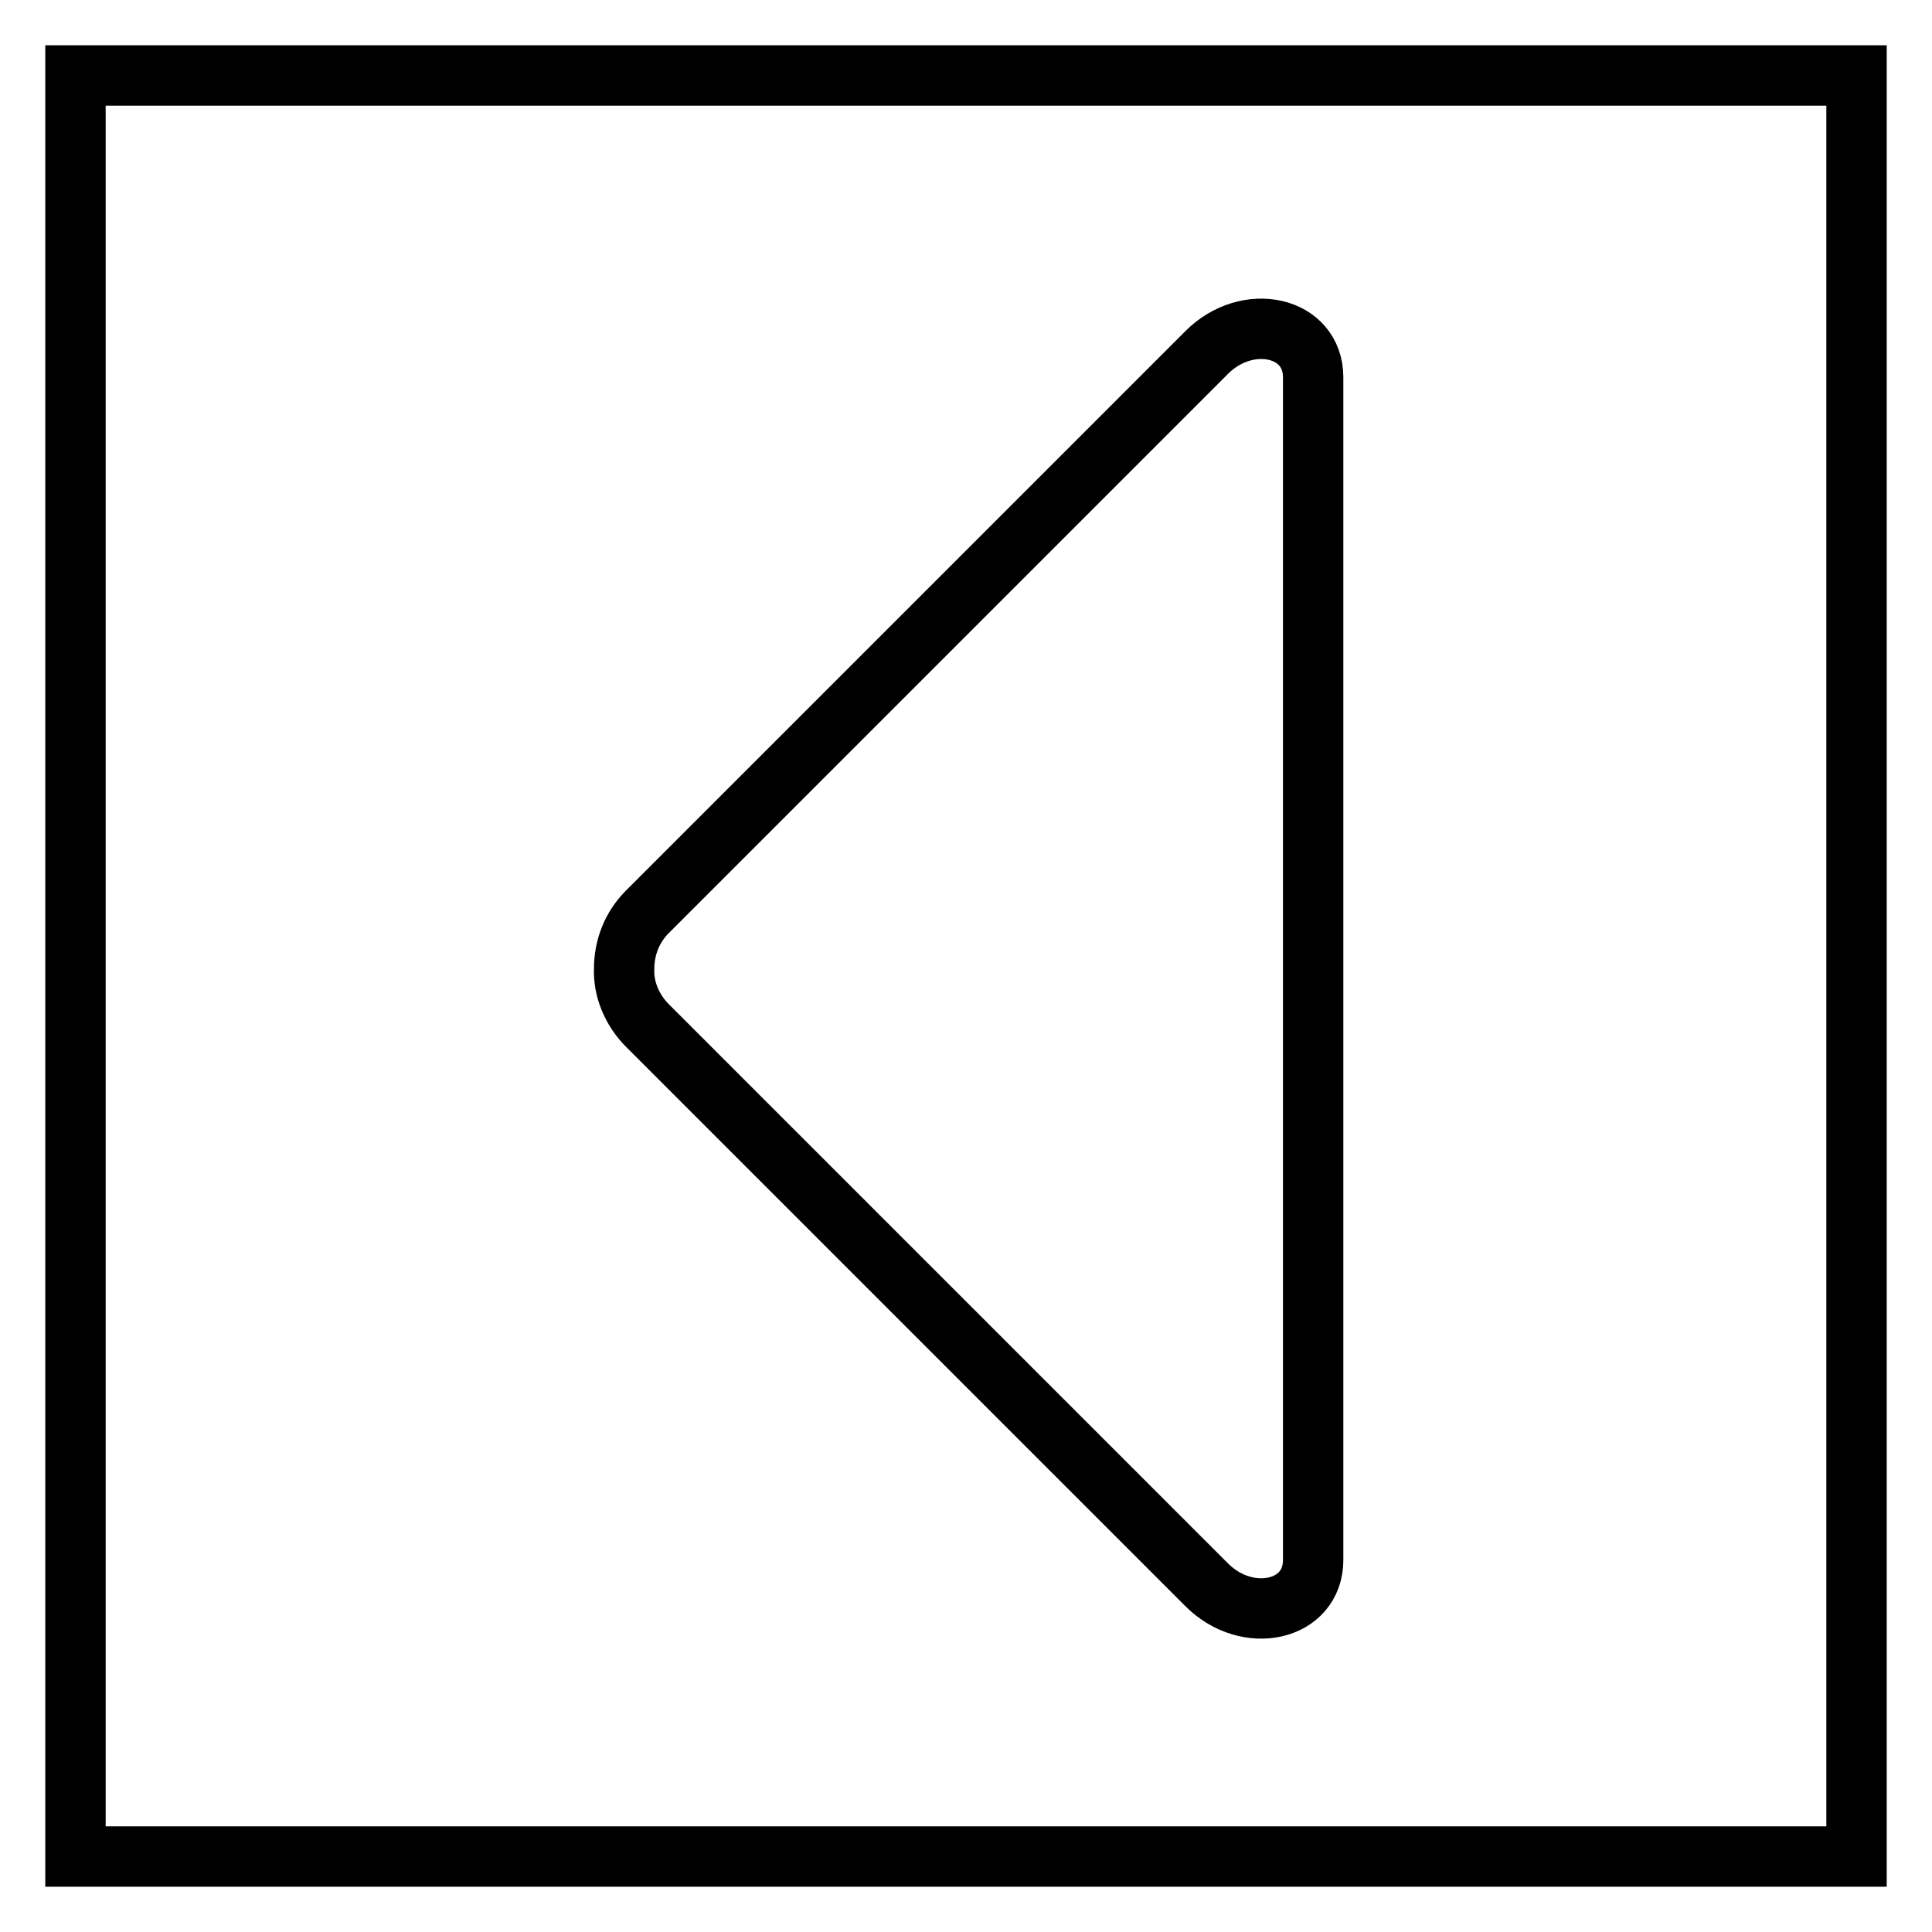
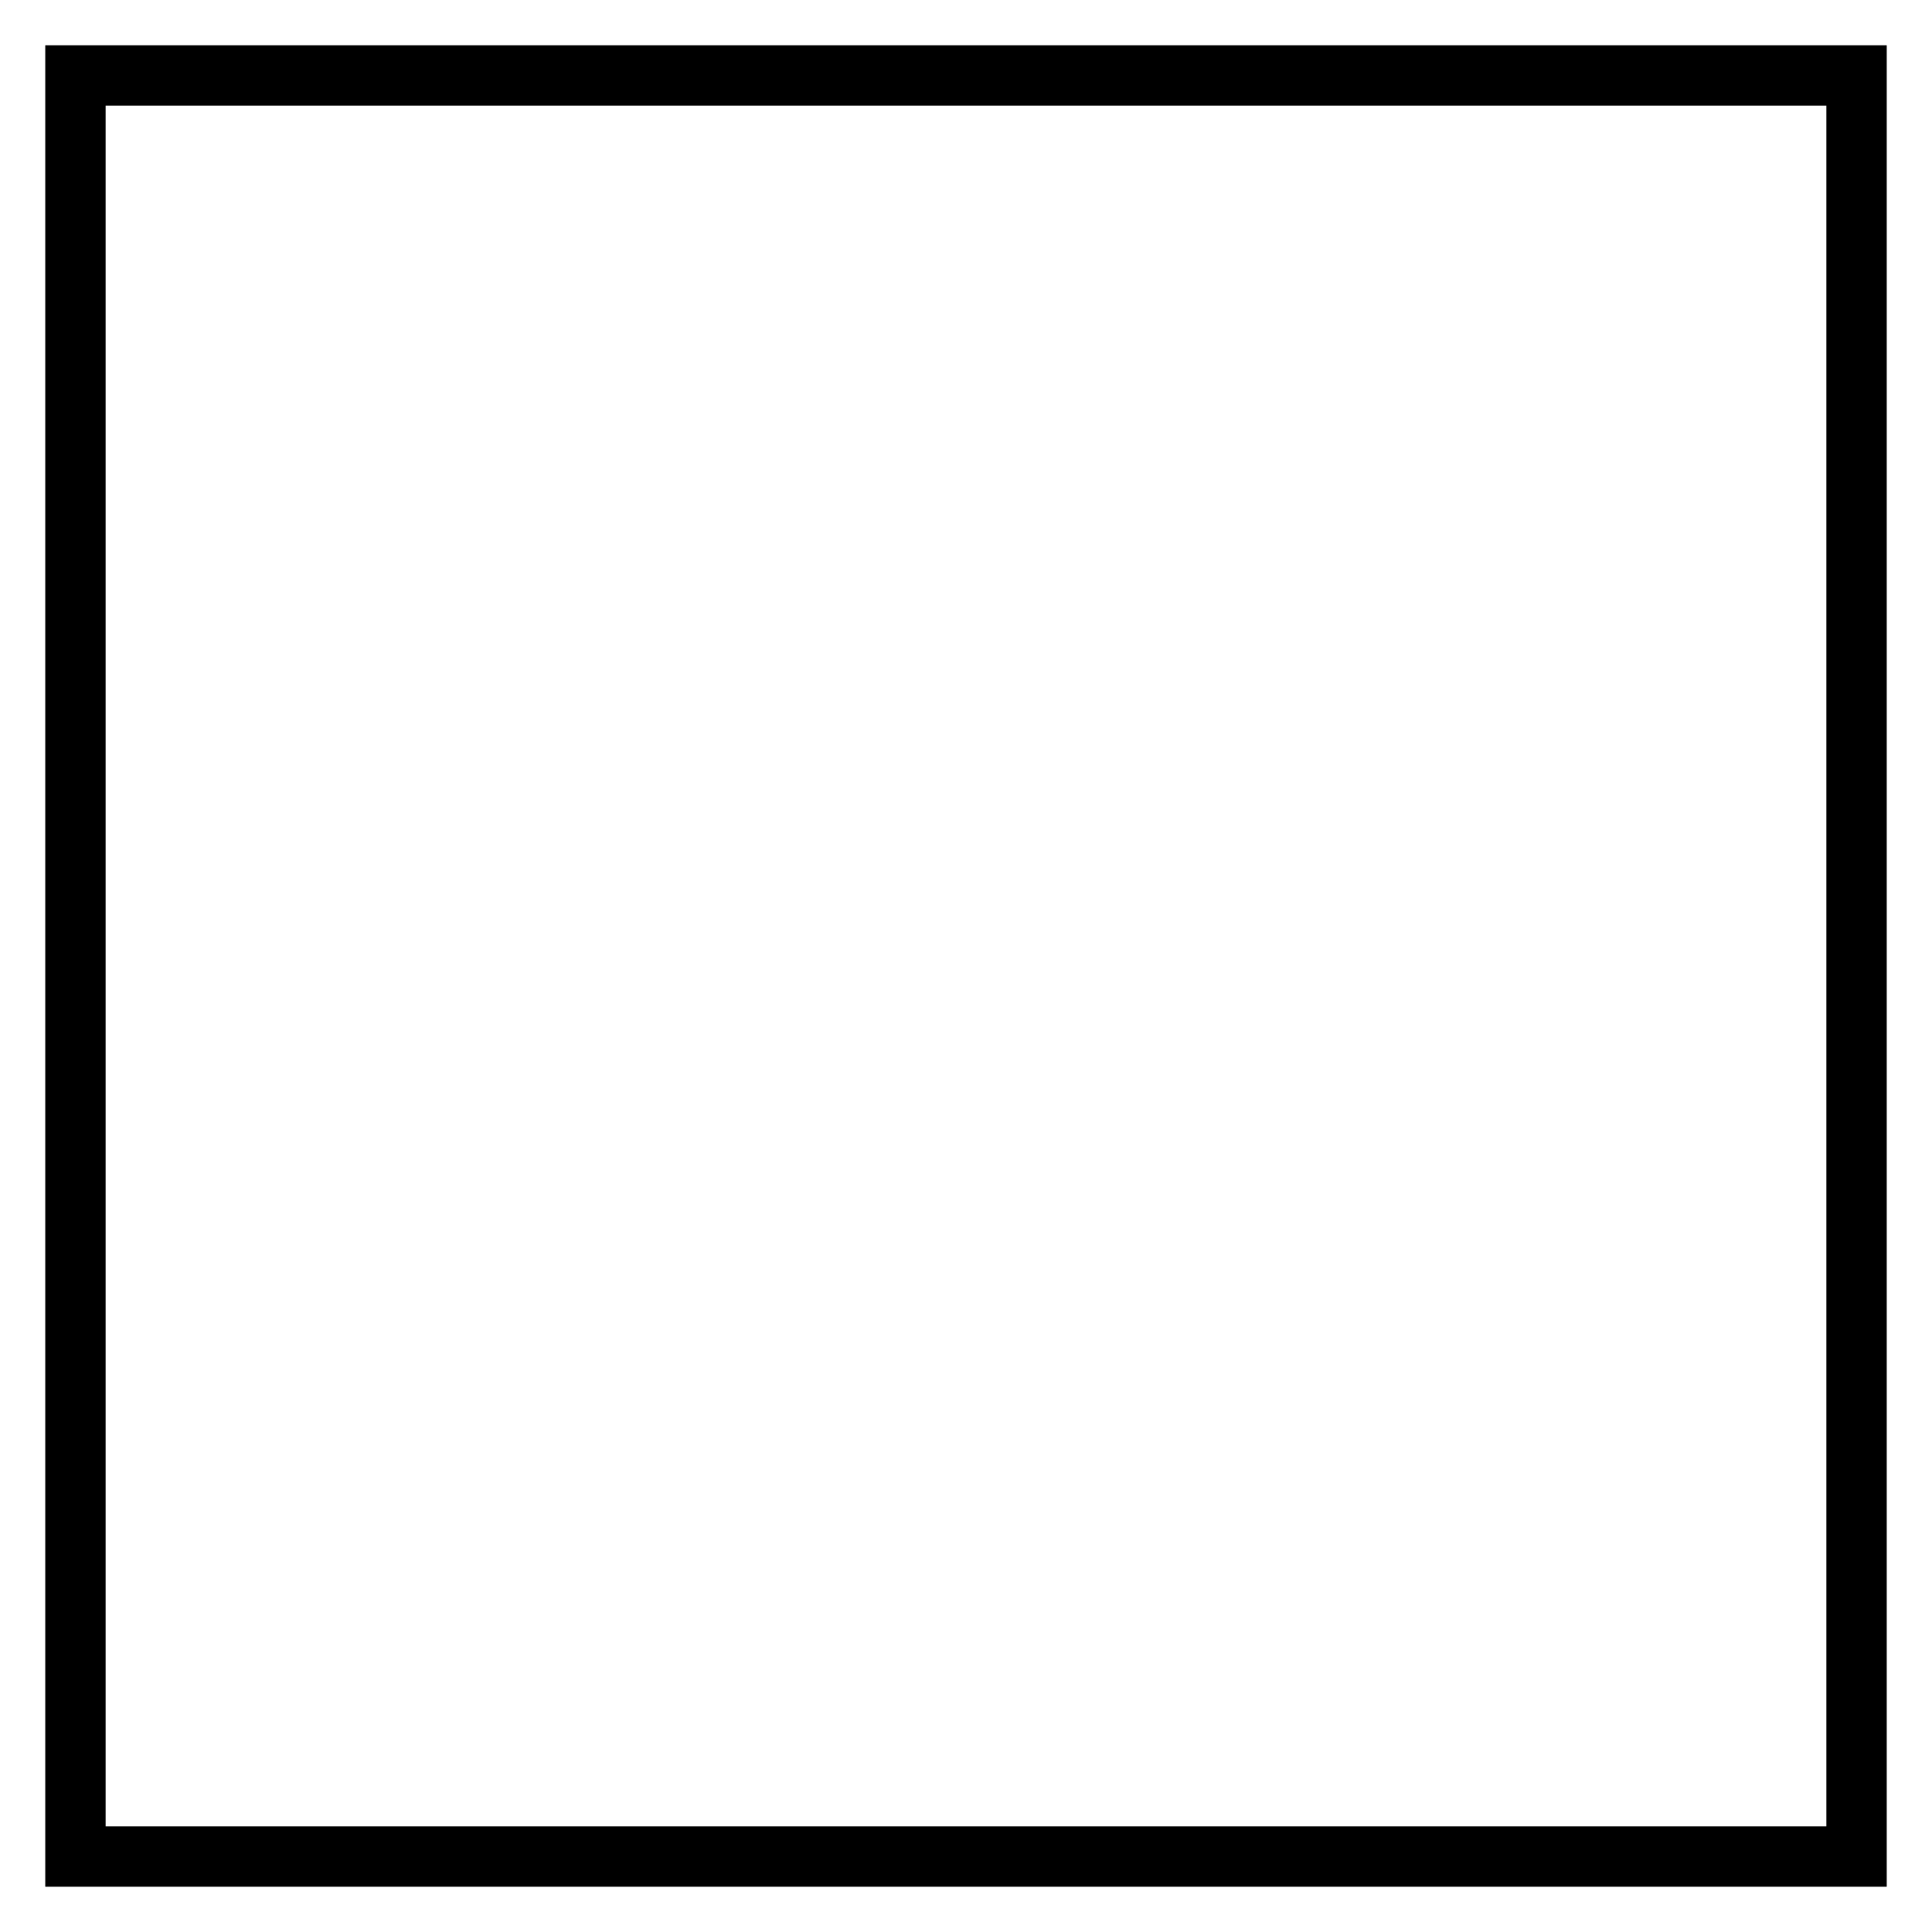
<svg xmlns="http://www.w3.org/2000/svg" version="1.1" x="0px" y="0px" viewBox="0 0 256 256" enable-background="new 0 0 256 256" xml:space="preserve">
  <g>
    <g>
-       <path stroke-width="8" fill-opacity="0" stroke="#000000" d="M85.8,135.9l74.1,74.1c5.4,5.4,14.1,3.5,14.1-3.3v-78.3V50c0-6.8-8.7-8.7-14.1-3.3l-74.1,74.1c-2.1,2.1-3.1,4.8-3.1,7.6C82.6,131,83.7,133.8,85.8,135.9L85.8,135.9z" />
      <path stroke-width="8" fill-opacity="0" stroke="#000000" d="M10,10h236v236H10V10z" />
    </g>
  </g>
</svg>